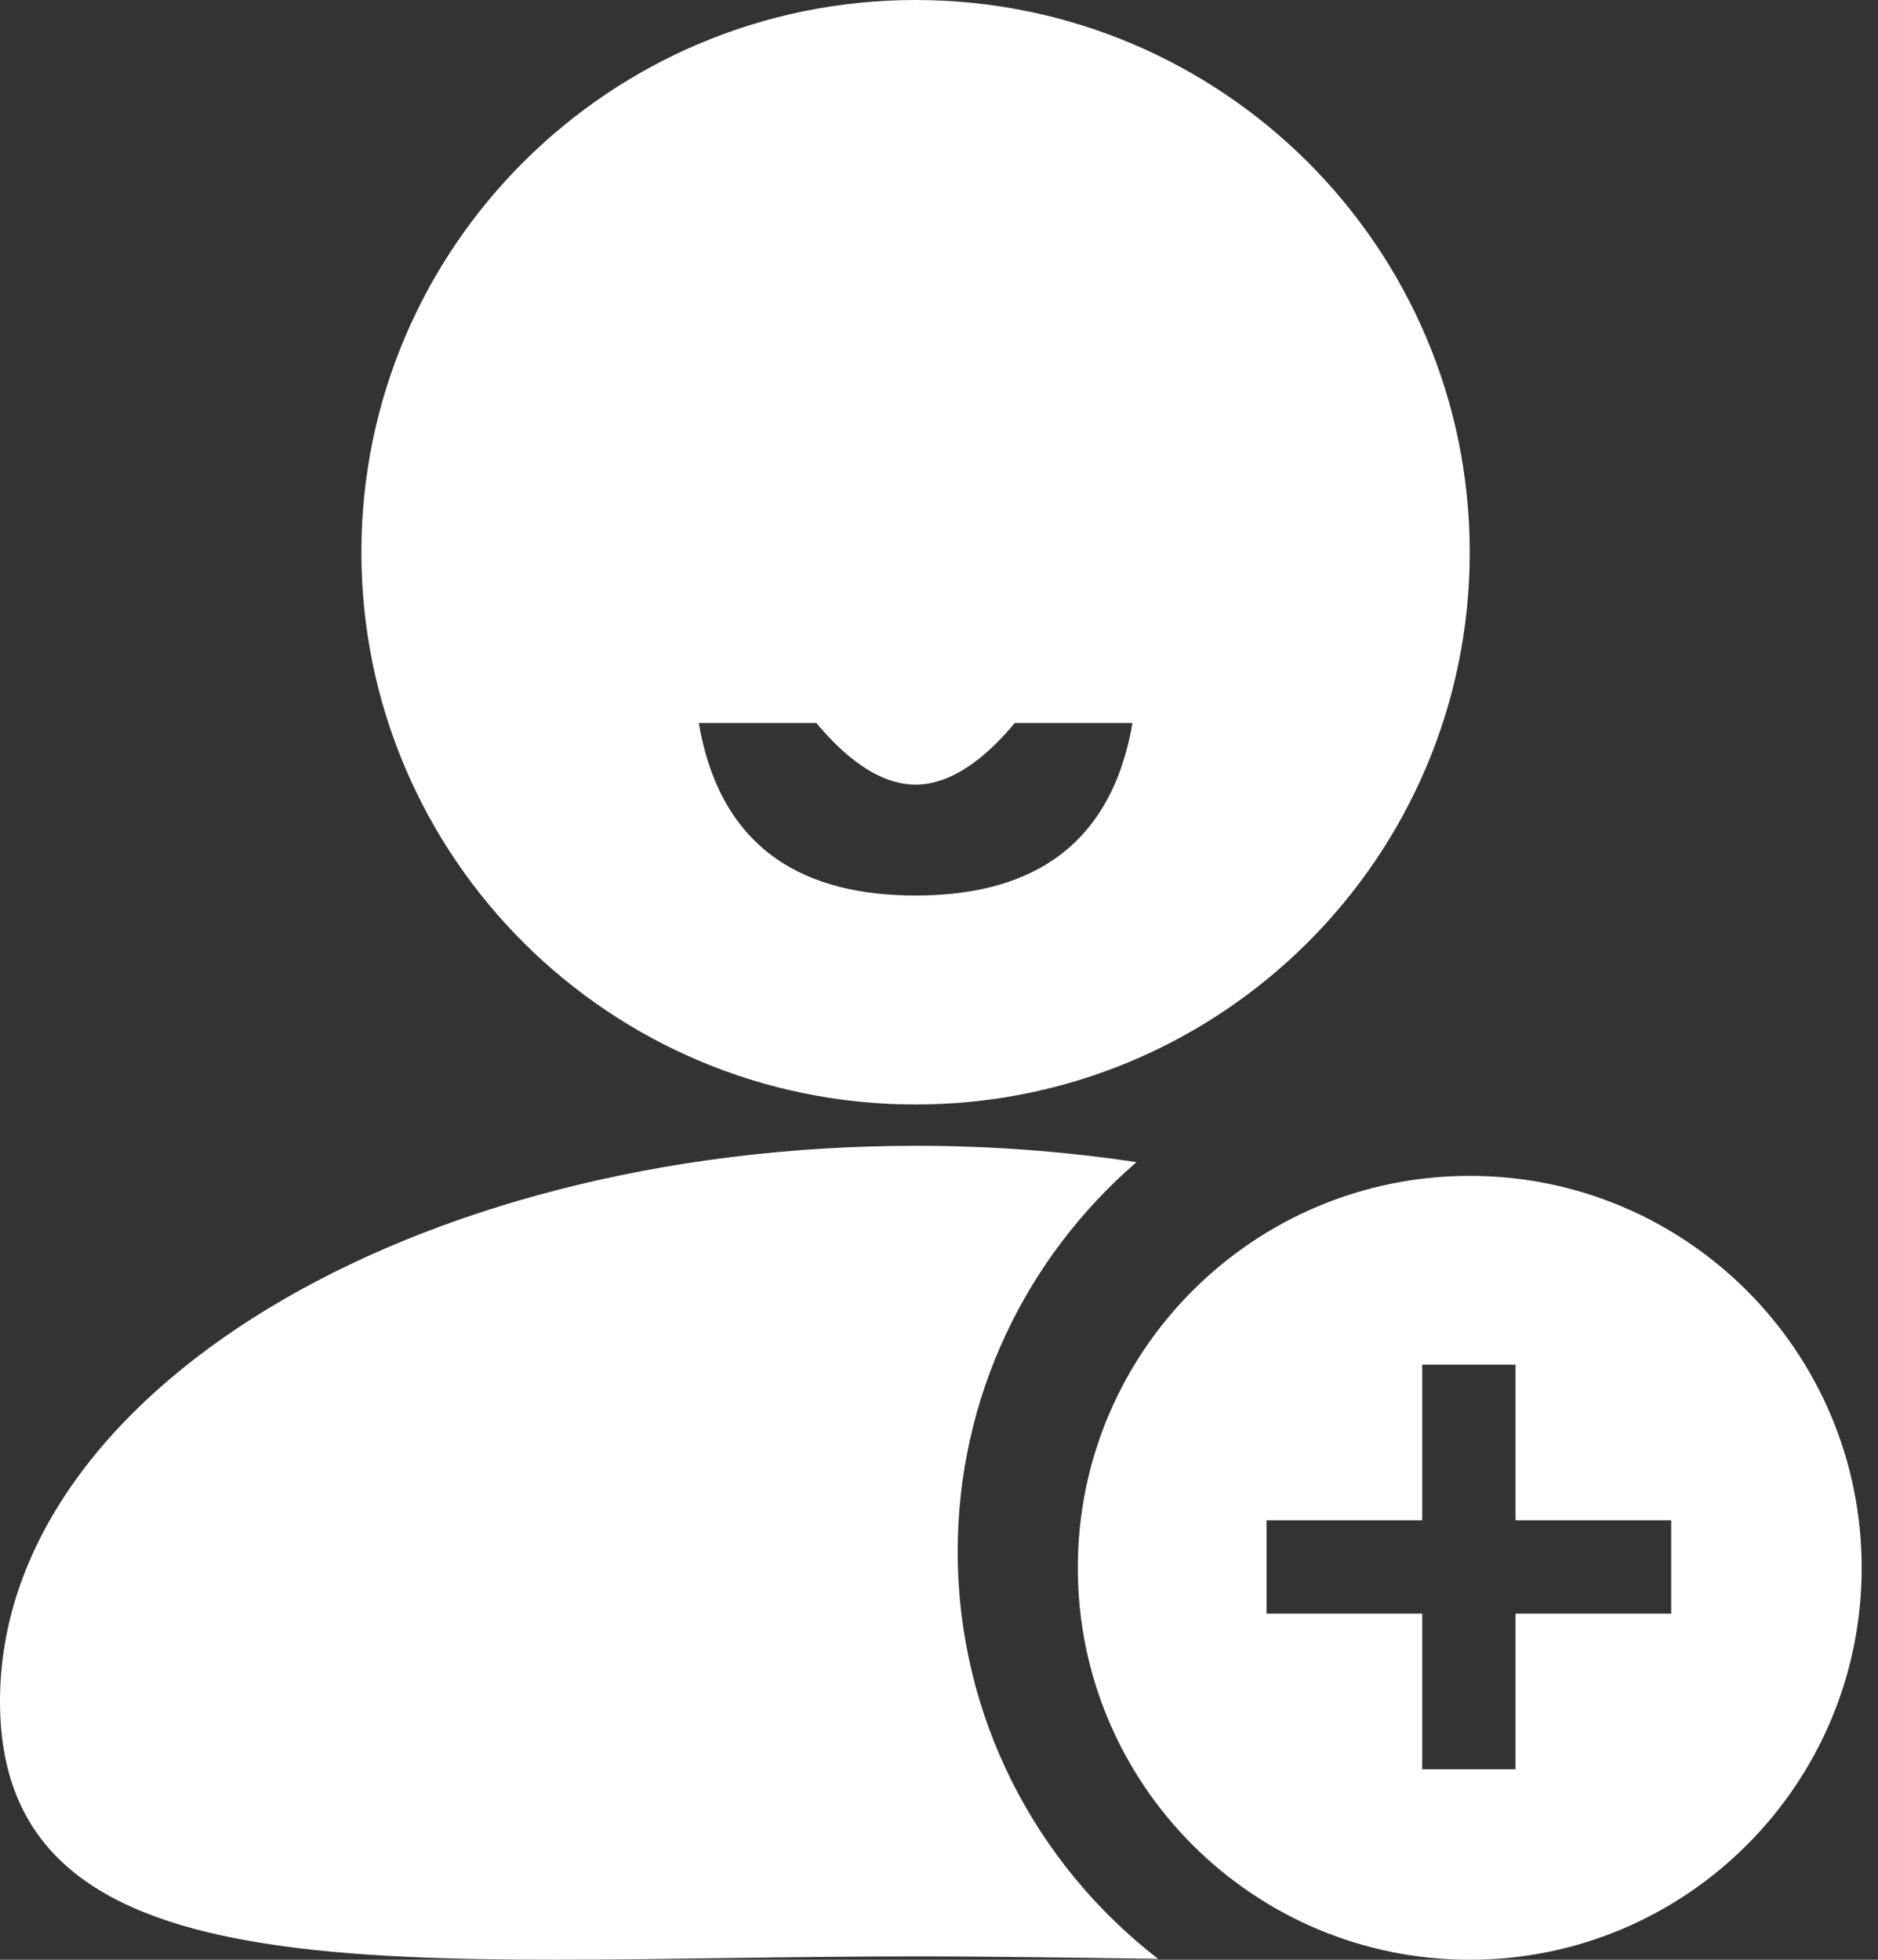
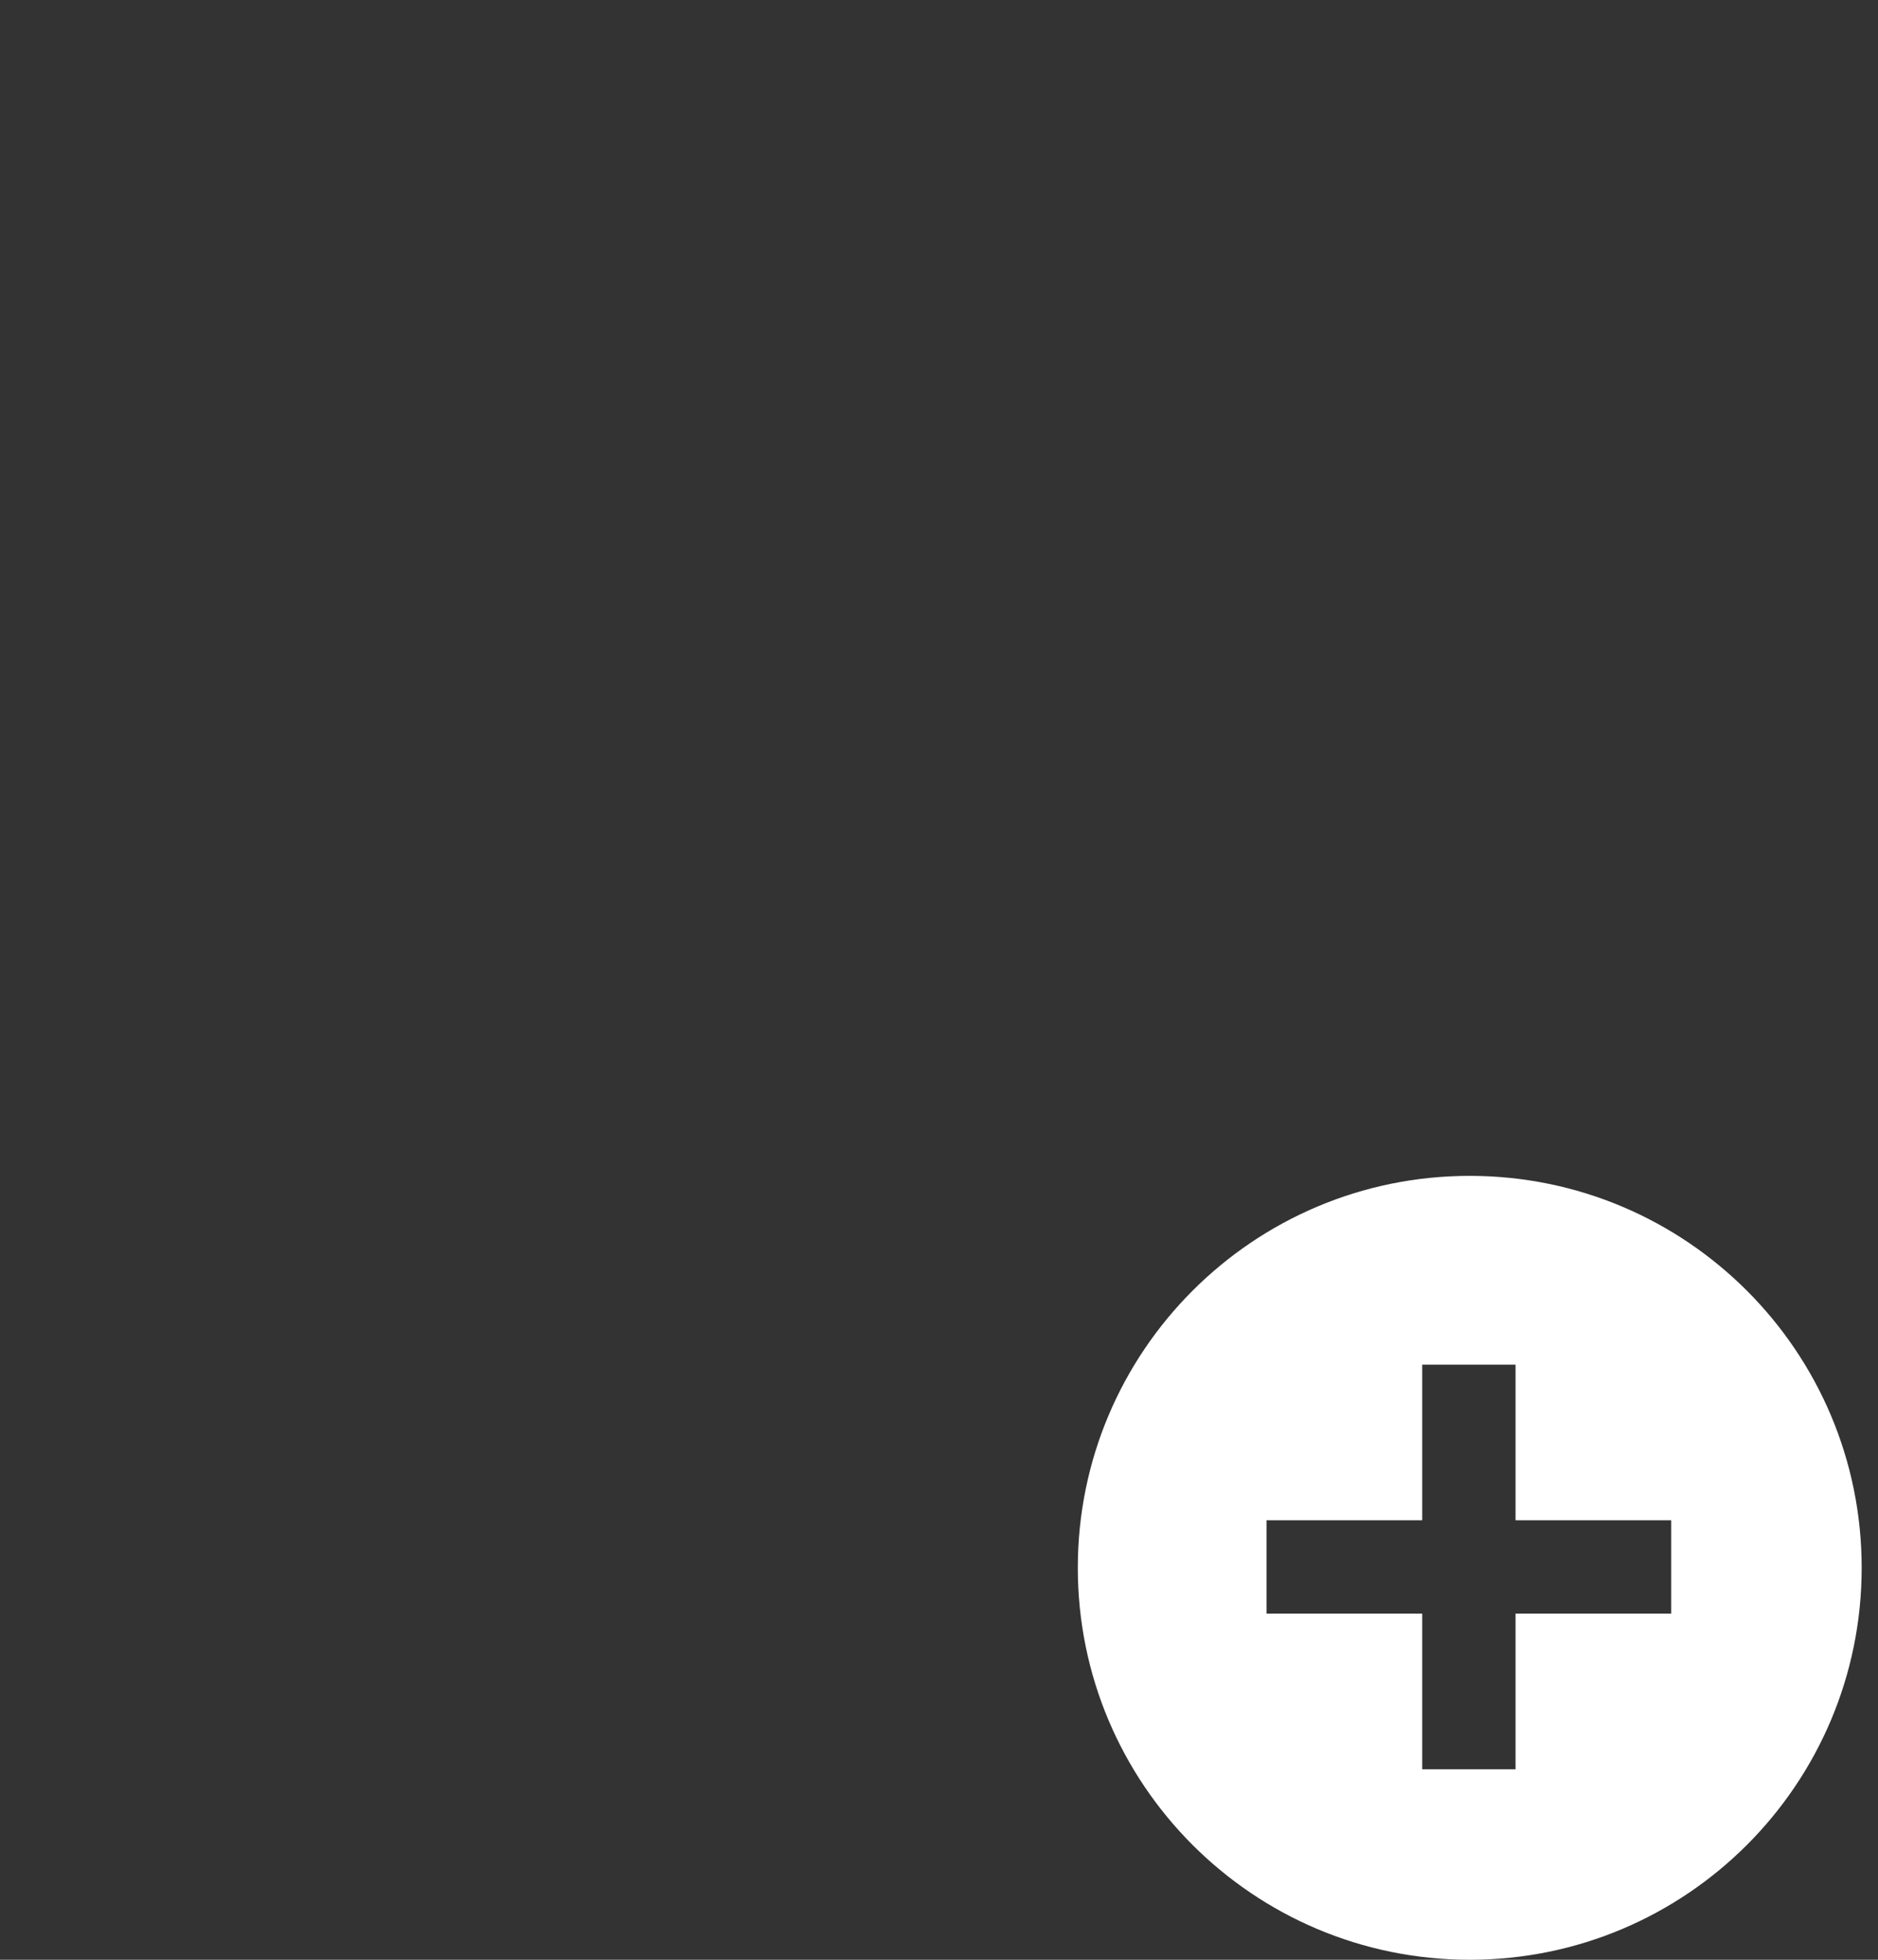
<svg xmlns="http://www.w3.org/2000/svg" width="23px" height="24px" viewBox="0 0 23 24" version="1.1">
  <rect x="0" y="0" width="23" height="24" fill="#333333" stroke="none" />
  <title>问答</title>
  <desc>Created with Sketch.</desc>
  <g id="页面-1" stroke="none" stroke-width="1" fill="none" fill-rule="evenodd">
    <g id="02" transform="translate(-1834, -748)" fill-rule="nonzero">
      <g id="侧边栏" transform="translate(1810, 734)">
        <g id="编组-26备份-2">
          <g id="问答" transform="translate(23, 14)">
            <rect id="矩形" fill="#000000" opacity="0" x="0" y="0" width="24" height="24" />
            <g id="编组" transform="translate(1, 0)" fill="#FFFFFF">
-               <path d="M11.729,19.002 C11.729,17.096 12.578,15.389 13.919,14.232 C13.024,14.098 12.119,14.031 11.213,14.032 C5.02,14.032 0,17.078 0,20.836 C0,24.595 5.02,23.959 11.213,23.959 C12.242,23.959 13.237,23.977 14.184,23.989 C12.691,22.835 11.729,21.031 11.729,19.002 L11.729,19.002 Z M11.213,0 C7.465,0 4.426,3.028 4.426,6.763 C4.426,10.498 7.465,13.526 11.213,13.526 C14.962,13.526 18,10.498 18,6.763 C18,3.028 14.962,0 11.213,0 Z M11.213,10.967 C9.916,10.967 8.833,10.46 8.558,8.854 L9.998,8.854 C10.222,9.122 10.679,9.609 11.213,9.609 C11.747,9.609 12.205,9.122 12.428,8.854 L13.869,8.854 C13.594,10.46 12.51,10.967 11.213,10.967 L11.213,10.967 Z" id="形状" />
              <path d="M18,14.4 C15.349,14.4 13.2,16.549 13.2,19.2 C13.2,21.851 15.349,24 18,24 C20.651,24 22.8,21.851 22.8,19.2 C22.8,16.549 20.651,14.4 18,14.4 Z M20.467,19.761 L18.561,19.761 L18.561,21.667 L17.418,21.667 L17.418,19.761 L15.512,19.761 L15.512,18.618 L17.418,18.618 L17.418,16.712 L18.561,16.712 L18.561,18.618 L20.467,18.618 L20.467,19.761 Z" id="形状" />
            </g>
          </g>
        </g>
      </g>
    </g>
  </g>
</svg>